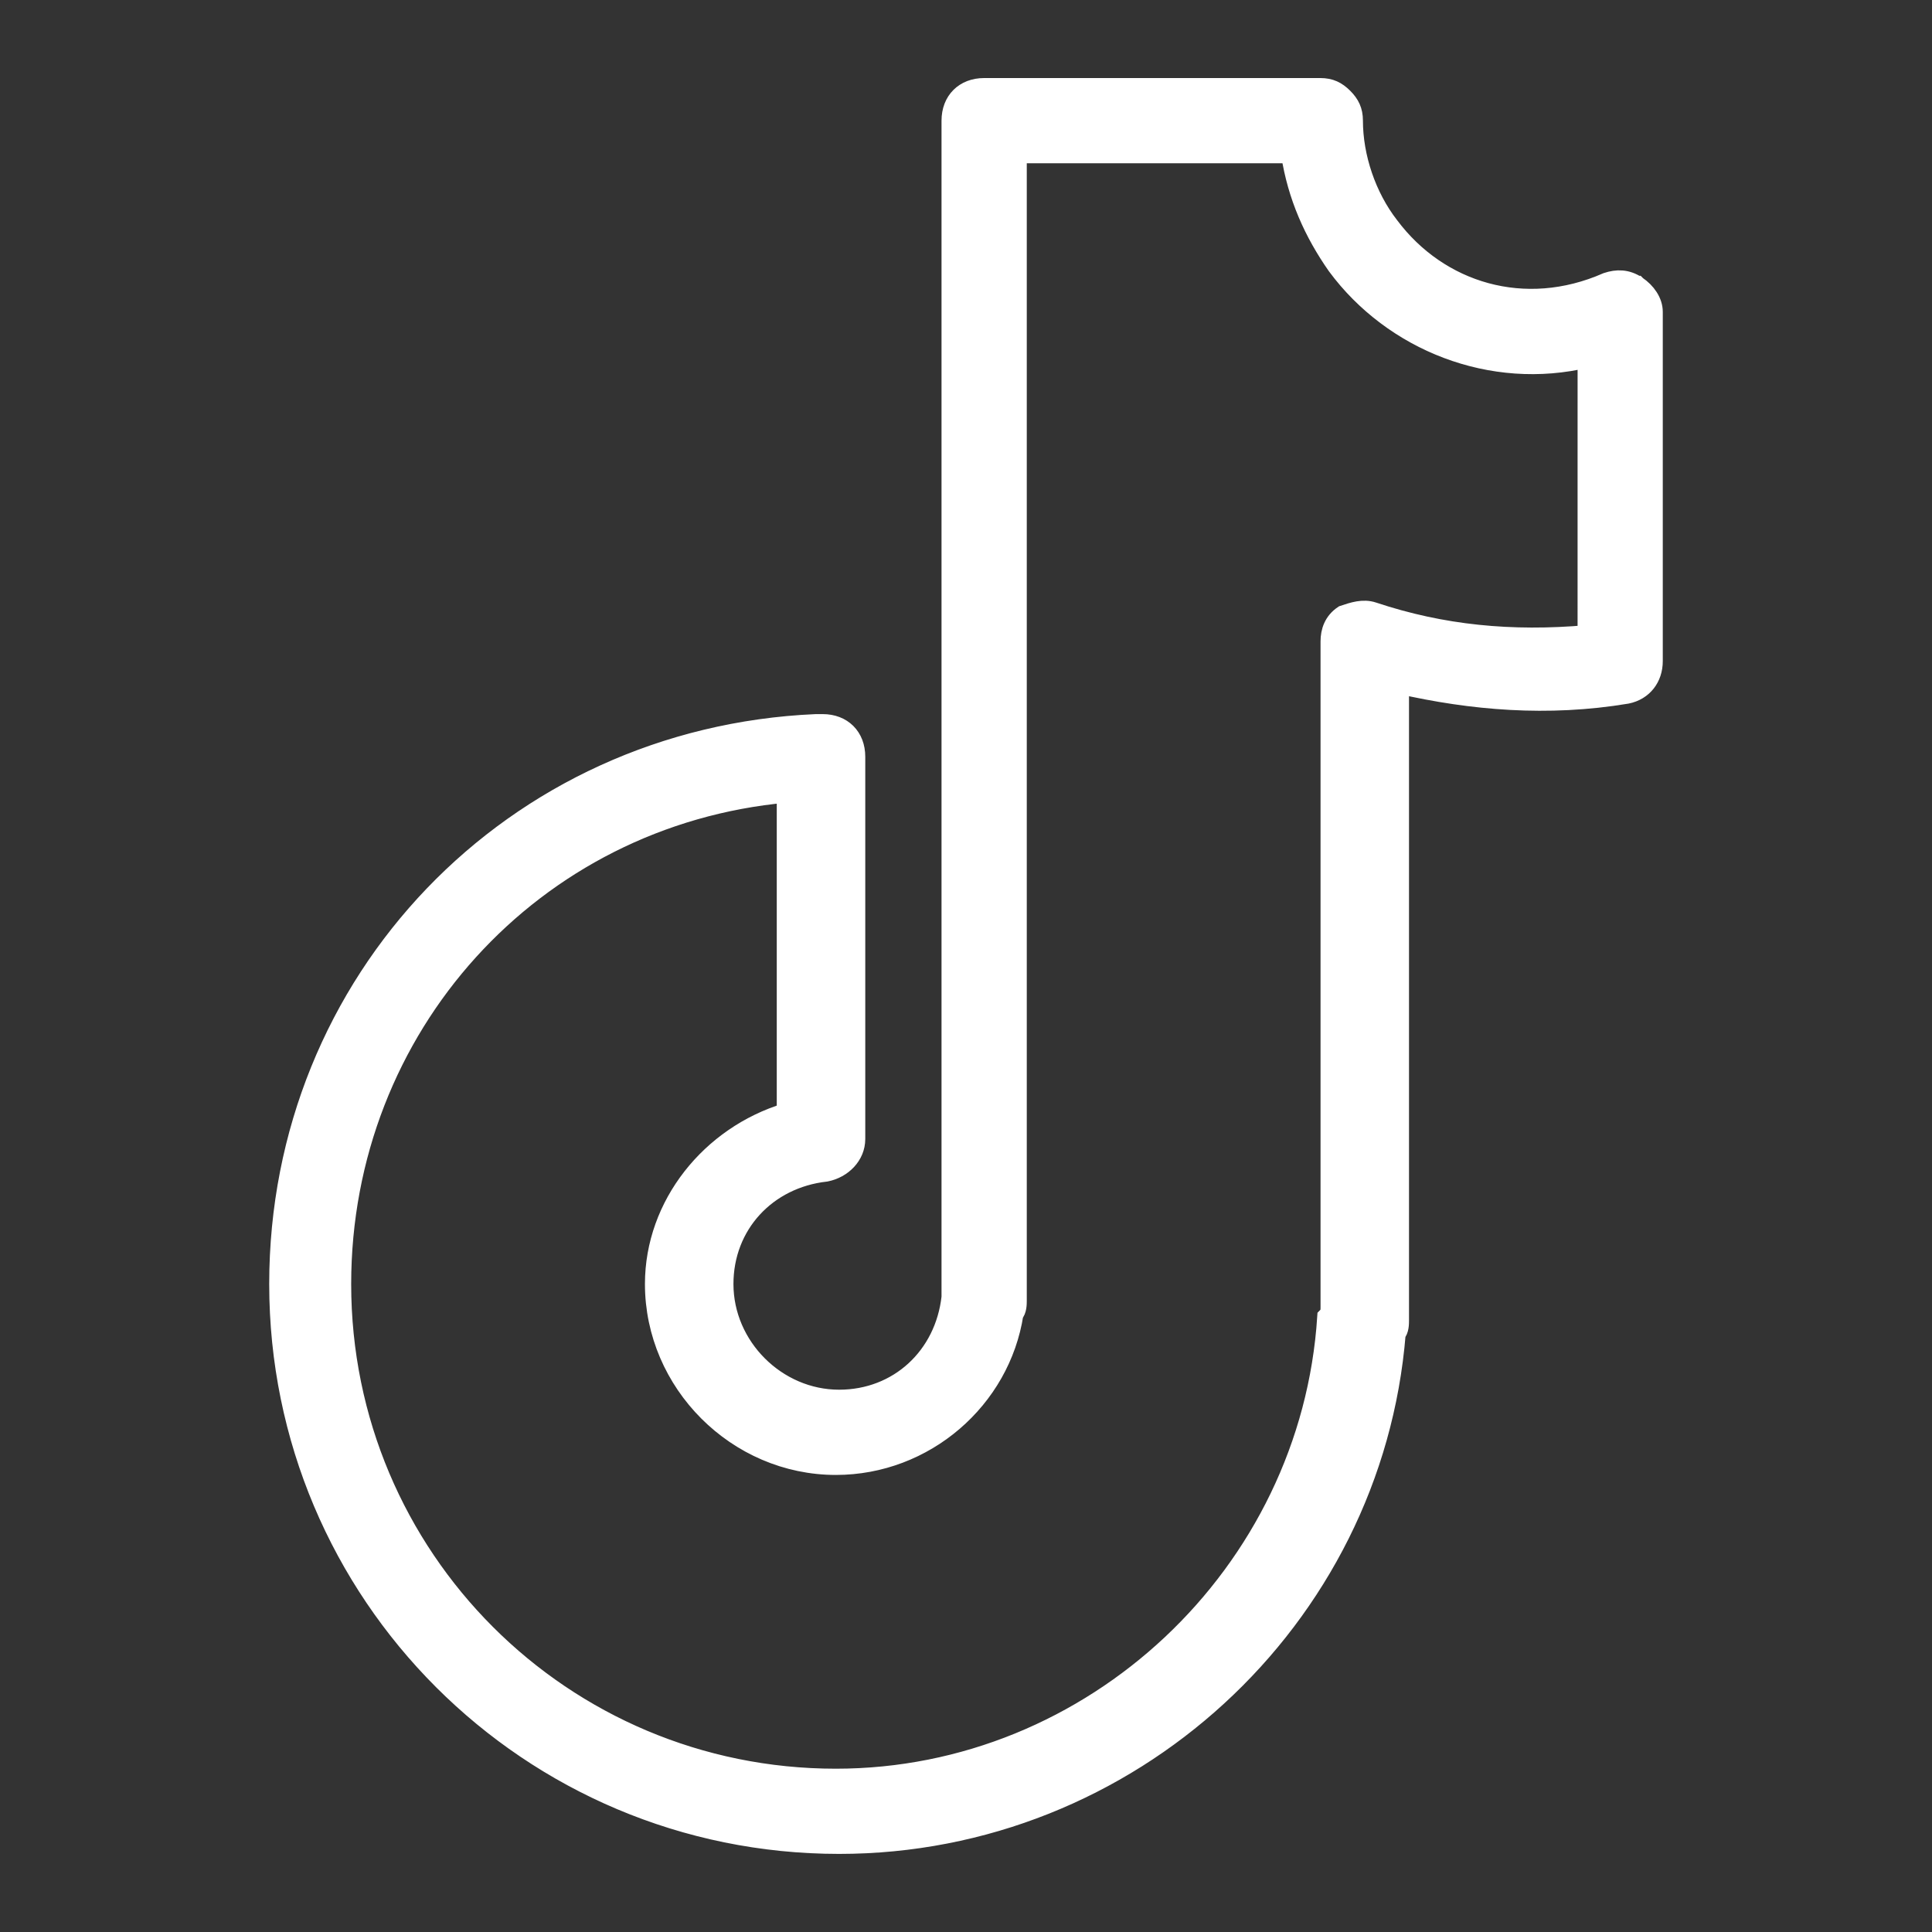
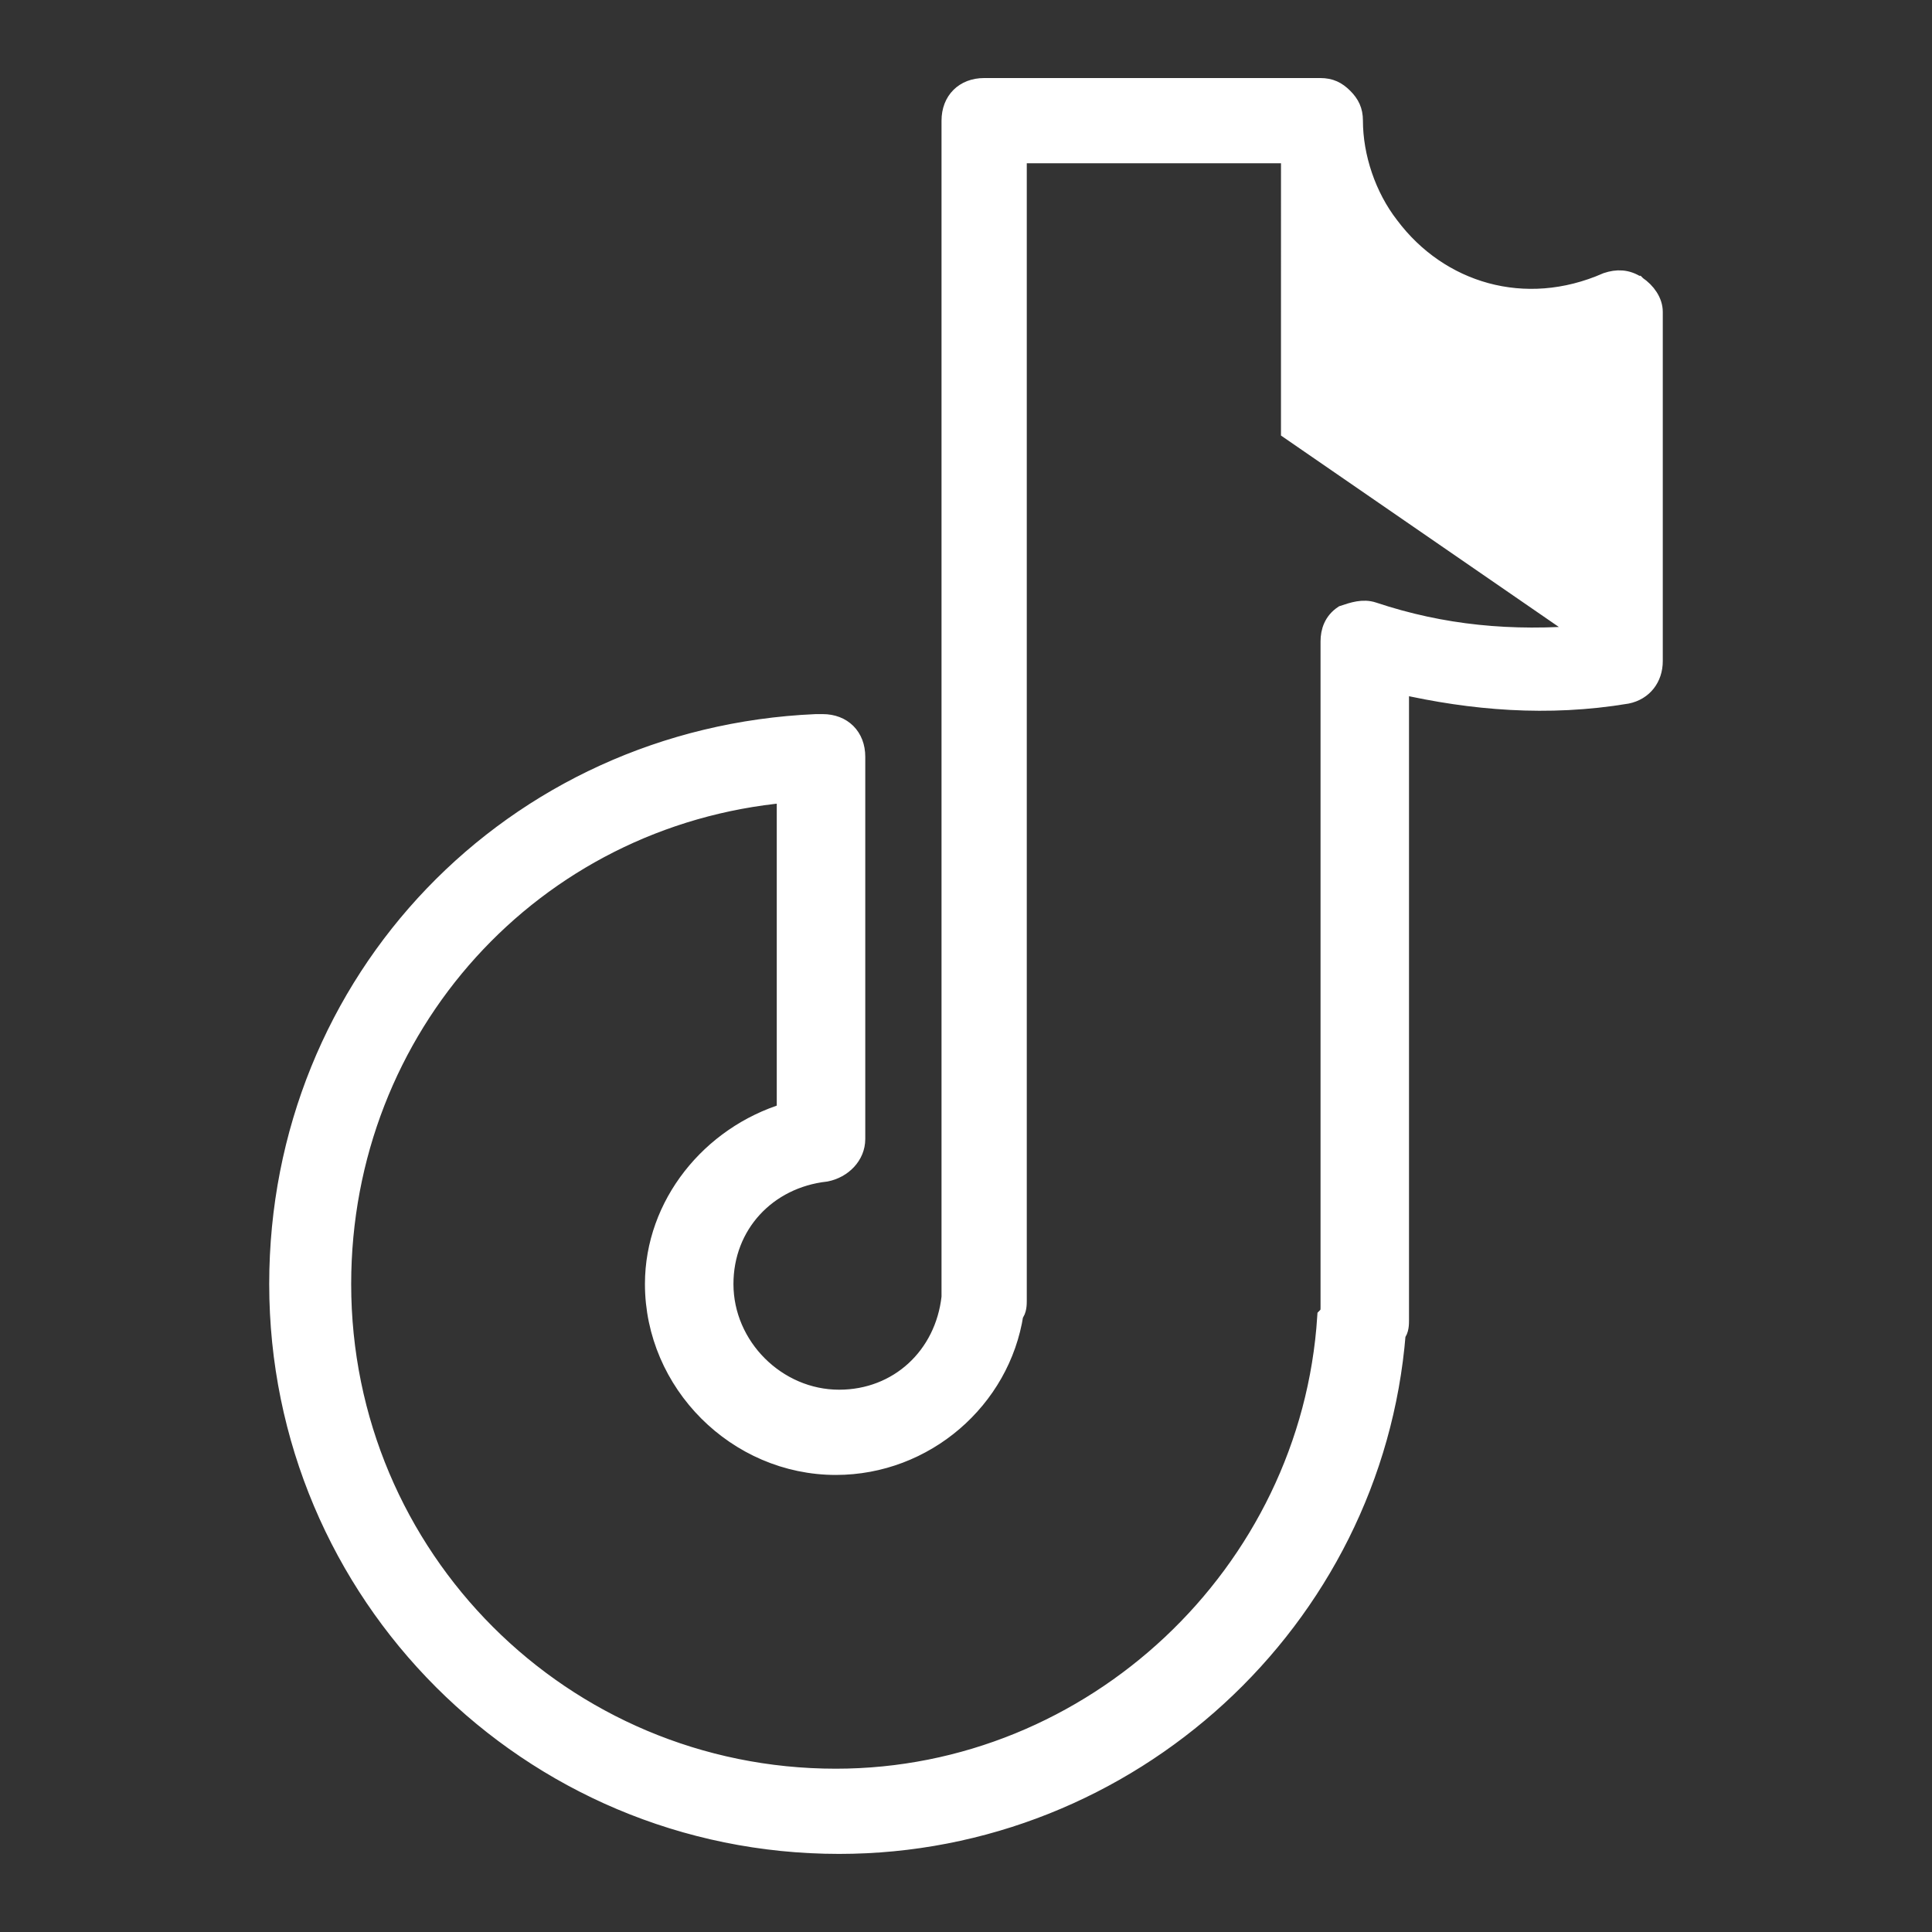
<svg xmlns="http://www.w3.org/2000/svg" version="1.1" viewBox="0 0 100 100">
  <rect x="0" y="0" width="100" height="100" fill="#333333" stroke="none" />
  <defs>
    <style> .cls-1 { fill: #fff; stroke: #fff; stroke-miterlimit: 10; } </style>
  </defs>
  <g>
    <g id="Calque_1">
-       <path class="cls-1" d="M84.714,14.776c-.512-.341-1.023-.341-1.535-.171-4.264,1.876-8.7.512-11.258-2.9-1.194-1.535-1.876-3.582-1.876-5.459,0-.512-.171-.853-.512-1.194s-.682-.512-1.194-.512h-17.4c-1.023,0-1.706.682-1.706,1.706v60.897c-.341,3.07-2.729,5.288-5.8,5.288-3.241,0-5.97-2.729-5.97-5.97,0-3.07,2.217-5.459,5.288-5.8.853-.171,1.535-.853,1.535-1.706v-19.787c0-1.023-.682-1.706-1.706-1.706h-.341c-15.693.682-27.805,13.306-27.805,28.998,0,16.035,12.964,28.998,28.998,28.998,15.011,0,27.633-11.599,28.827-26.44.171-.171.171-.512.171-.682v-32.921c3.753.853,7.676,1.194,11.77.512.853-.171,1.365-.853,1.365-1.706v-18.081c0-.512-.341-1.023-.853-1.365l.001 0ZM82.155,32.857c-3.923.341-7.505,0-11.087-1.194-.512-.171-1.023,0-1.535.171-.512.341-.682.853-.682,1.365v34.456c0,.171,0,.341-.171.512-.853,13.306-12.111,23.881-25.416,23.881-14.158,0-25.587-11.429-25.587-25.587,0-13.306,9.894-24.223,23.028-25.416v16.546c-3.923,1.194-6.823,4.776-6.823,8.87,0,5.117,4.264,9.382,9.382,9.382,4.606,0,8.529-3.412,9.211-7.847.171-.171.171-.512.171-.682V7.951h14.158c.341,2.217,1.194,4.094,2.388,5.8,2.9,3.923,8.017,5.97,12.964,4.776l-.001,14.33Z" />
+       <path class="cls-1" d="M84.714,14.776c-.512-.341-1.023-.341-1.535-.171-4.264,1.876-8.7.512-11.258-2.9-1.194-1.535-1.876-3.582-1.876-5.459,0-.512-.171-.853-.512-1.194s-.682-.512-1.194-.512h-17.4c-1.023,0-1.706.682-1.706,1.706v60.897c-.341,3.07-2.729,5.288-5.8,5.288-3.241,0-5.97-2.729-5.97-5.97,0-3.07,2.217-5.459,5.288-5.8.853-.171,1.535-.853,1.535-1.706v-19.787c0-1.023-.682-1.706-1.706-1.706h-.341c-15.693.682-27.805,13.306-27.805,28.998,0,16.035,12.964,28.998,28.998,28.998,15.011,0,27.633-11.599,28.827-26.44.171-.171.171-.512.171-.682v-32.921c3.753.853,7.676,1.194,11.77.512.853-.171,1.365-.853,1.365-1.706v-18.081c0-.512-.341-1.023-.853-1.365l.001 0ZM82.155,32.857c-3.923.341-7.505,0-11.087-1.194-.512-.171-1.023,0-1.535.171-.512.341-.682.853-.682,1.365v34.456c0,.171,0,.341-.171.512-.853,13.306-12.111,23.881-25.416,23.881-14.158,0-25.587-11.429-25.587-25.587,0-13.306,9.894-24.223,23.028-25.416v16.546c-3.923,1.194-6.823,4.776-6.823,8.87,0,5.117,4.264,9.382,9.382,9.382,4.606,0,8.529-3.412,9.211-7.847.171-.171.171-.512.171-.682V7.951h14.158l-.001,14.33Z" />
    </g>
  </g>
</svg>